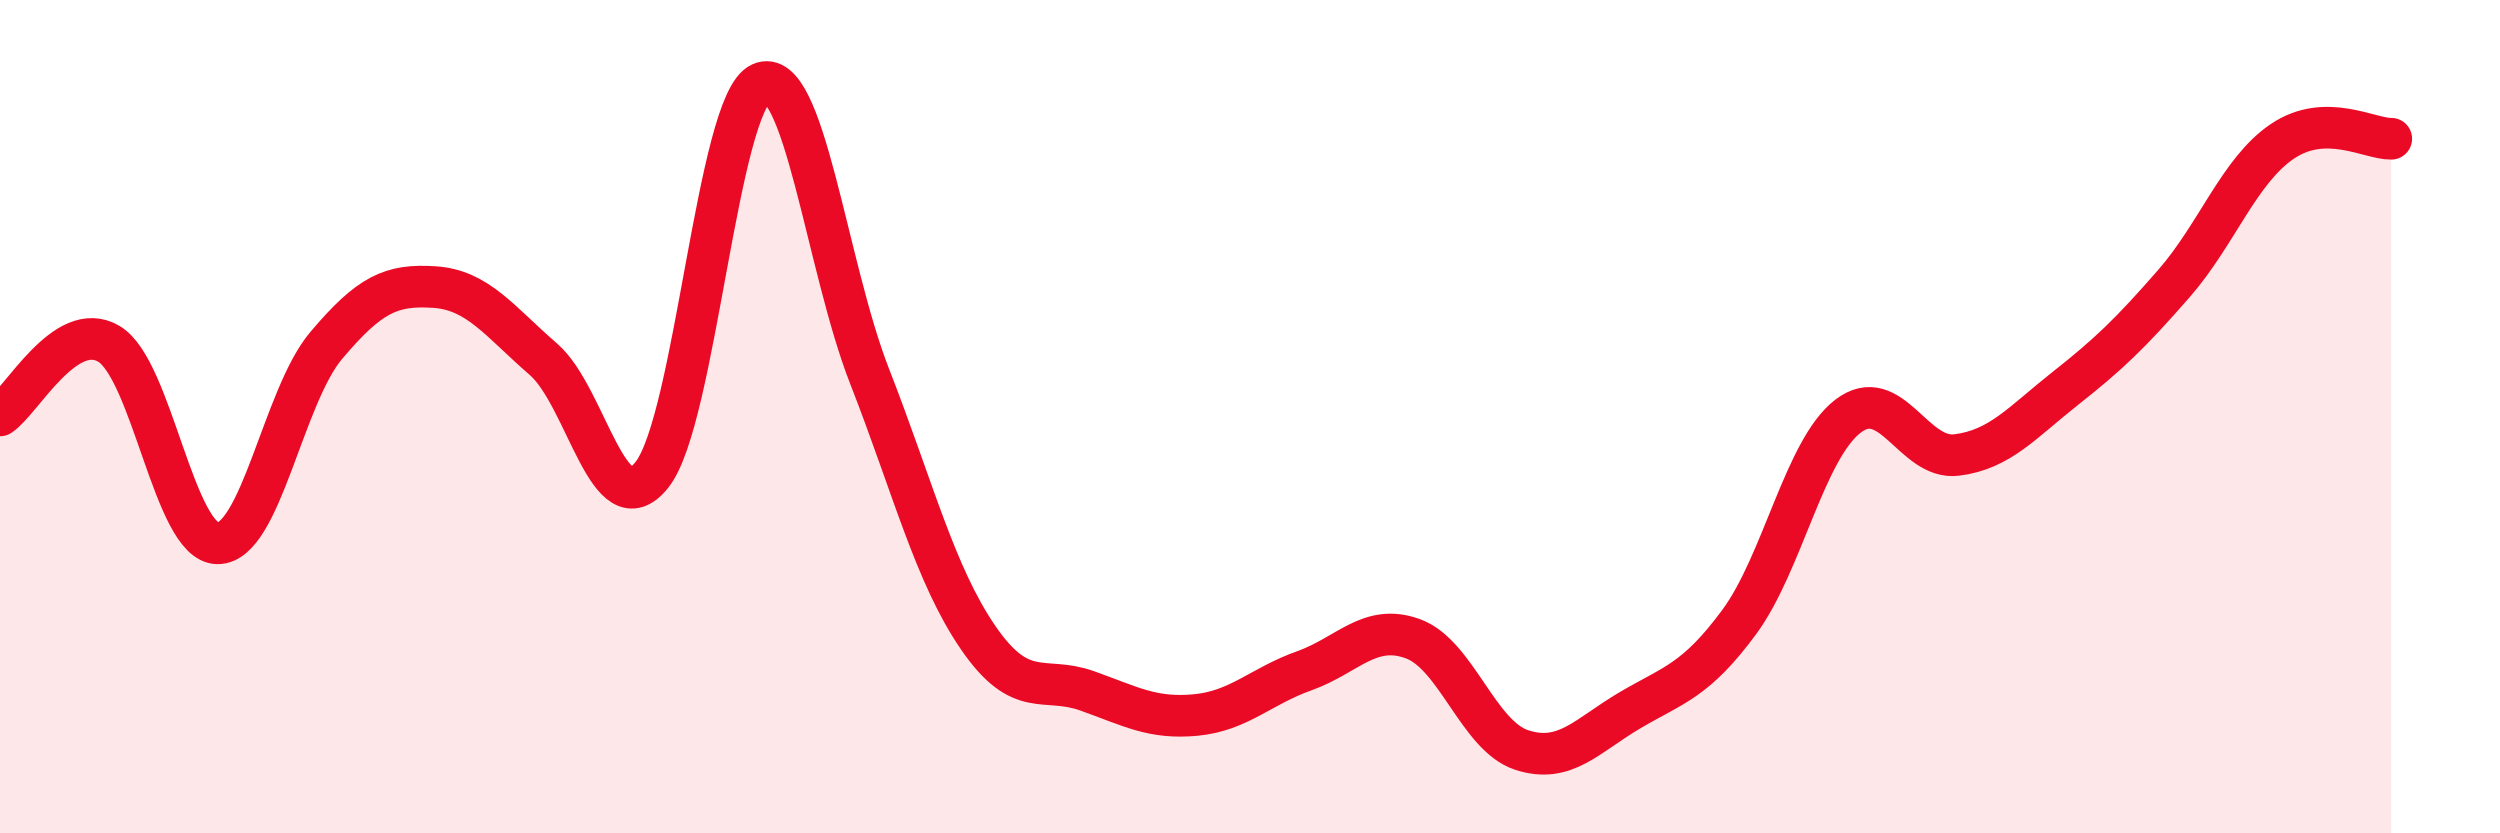
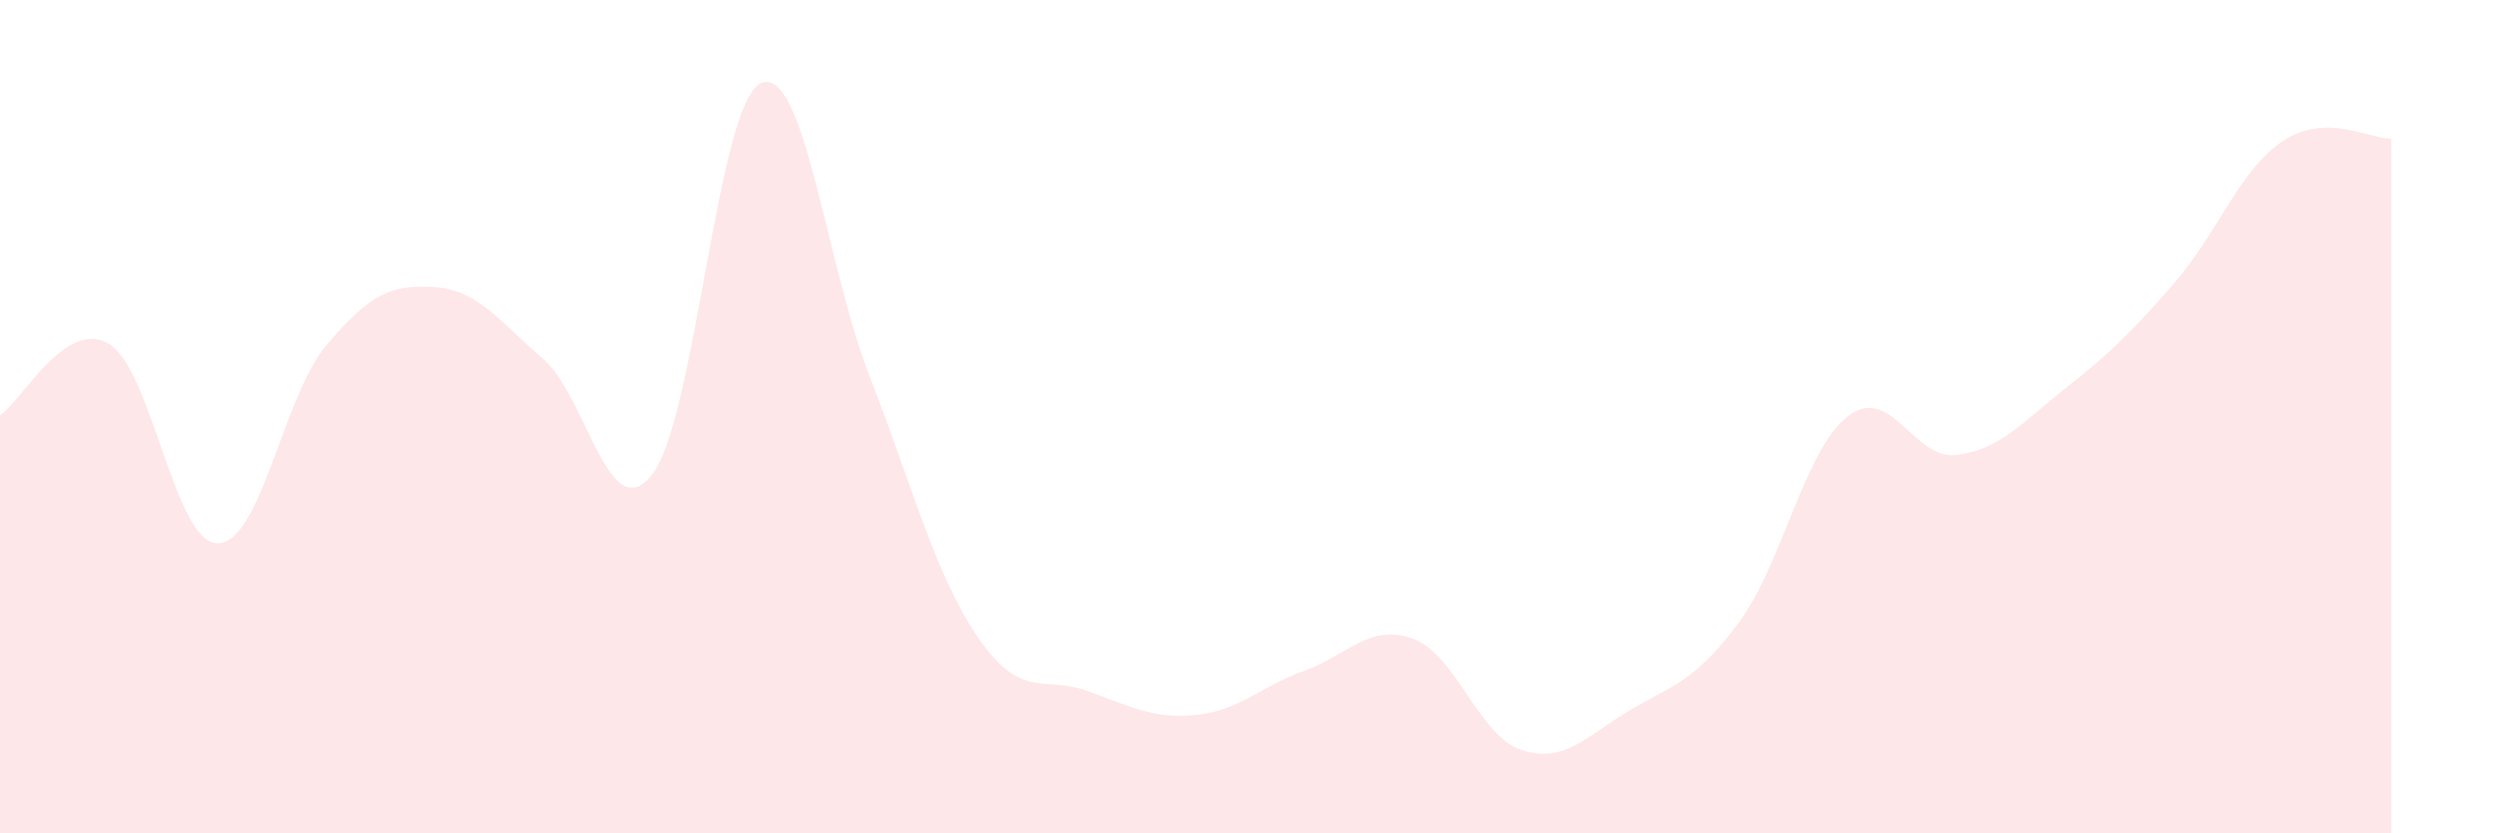
<svg xmlns="http://www.w3.org/2000/svg" width="60" height="20" viewBox="0 0 60 20">
  <path d="M 0,9.97 C 0.52,9.63 1.57,7.64 2.61,8.25 C 3.65,8.86 4.18,13.03 5.22,13.04 C 6.26,13.05 6.79,9.52 7.83,8.29 C 8.87,7.06 9.39,6.82 10.43,6.89 C 11.47,6.96 12,7.72 13.04,8.62 C 14.08,9.52 14.61,12.71 15.65,11.39 C 16.69,10.07 17.22,2.47 18.26,2 C 19.3,1.53 19.83,6.37 20.87,9.03 C 21.91,11.69 22.44,13.8 23.48,15.31 C 24.52,16.82 25.05,16.21 26.09,16.58 C 27.13,16.95 27.66,17.26 28.7,17.16 C 29.74,17.06 30.26,16.47 31.3,16.1 C 32.34,15.73 32.87,14.95 33.91,15.33 C 34.95,15.71 35.48,17.66 36.52,18 C 37.56,18.34 38.09,17.65 39.13,17.04 C 40.17,16.43 40.7,16.34 41.74,14.93 C 42.78,13.52 43.31,10.79 44.35,9.99 C 45.39,9.19 45.92,11.05 46.96,10.92 C 48,10.79 48.53,10.14 49.57,9.32 C 50.61,8.5 51.13,8 52.17,6.81 C 53.21,5.62 53.74,4.09 54.78,3.39 C 55.82,2.69 56.87,3.34 57.39,3.33L57.39 20L0 20Z" fill="#EB0A25" opacity="0.1" stroke-linecap="round" stroke-linejoin="round" />
-   <path d="M 0,9.97 C 0.52,9.63 1.57,7.64 2.61,8.25 C 3.65,8.86 4.18,13.03 5.22,13.04 C 6.26,13.05 6.79,9.52 7.83,8.29 C 8.87,7.06 9.39,6.82 10.43,6.89 C 11.47,6.96 12,7.72 13.04,8.62 C 14.08,9.52 14.61,12.71 15.65,11.39 C 16.69,10.07 17.22,2.47 18.26,2 C 19.3,1.53 19.83,6.37 20.87,9.03 C 21.91,11.69 22.44,13.8 23.48,15.31 C 24.52,16.82 25.05,16.21 26.09,16.58 C 27.13,16.95 27.66,17.26 28.7,17.16 C 29.74,17.06 30.26,16.47 31.3,16.1 C 32.34,15.73 32.87,14.95 33.91,15.33 C 34.95,15.71 35.48,17.66 36.52,18 C 37.56,18.34 38.09,17.65 39.13,17.04 C 40.17,16.43 40.7,16.34 41.74,14.93 C 42.78,13.52 43.31,10.79 44.35,9.99 C 45.39,9.19 45.92,11.05 46.96,10.92 C 48,10.79 48.53,10.14 49.57,9.32 C 50.61,8.5 51.13,8 52.17,6.81 C 53.21,5.62 53.74,4.09 54.78,3.39 C 55.82,2.69 56.87,3.34 57.39,3.33" stroke="#EB0A25" stroke-width="1" fill="none" stroke-linecap="round" stroke-linejoin="round" />
</svg>